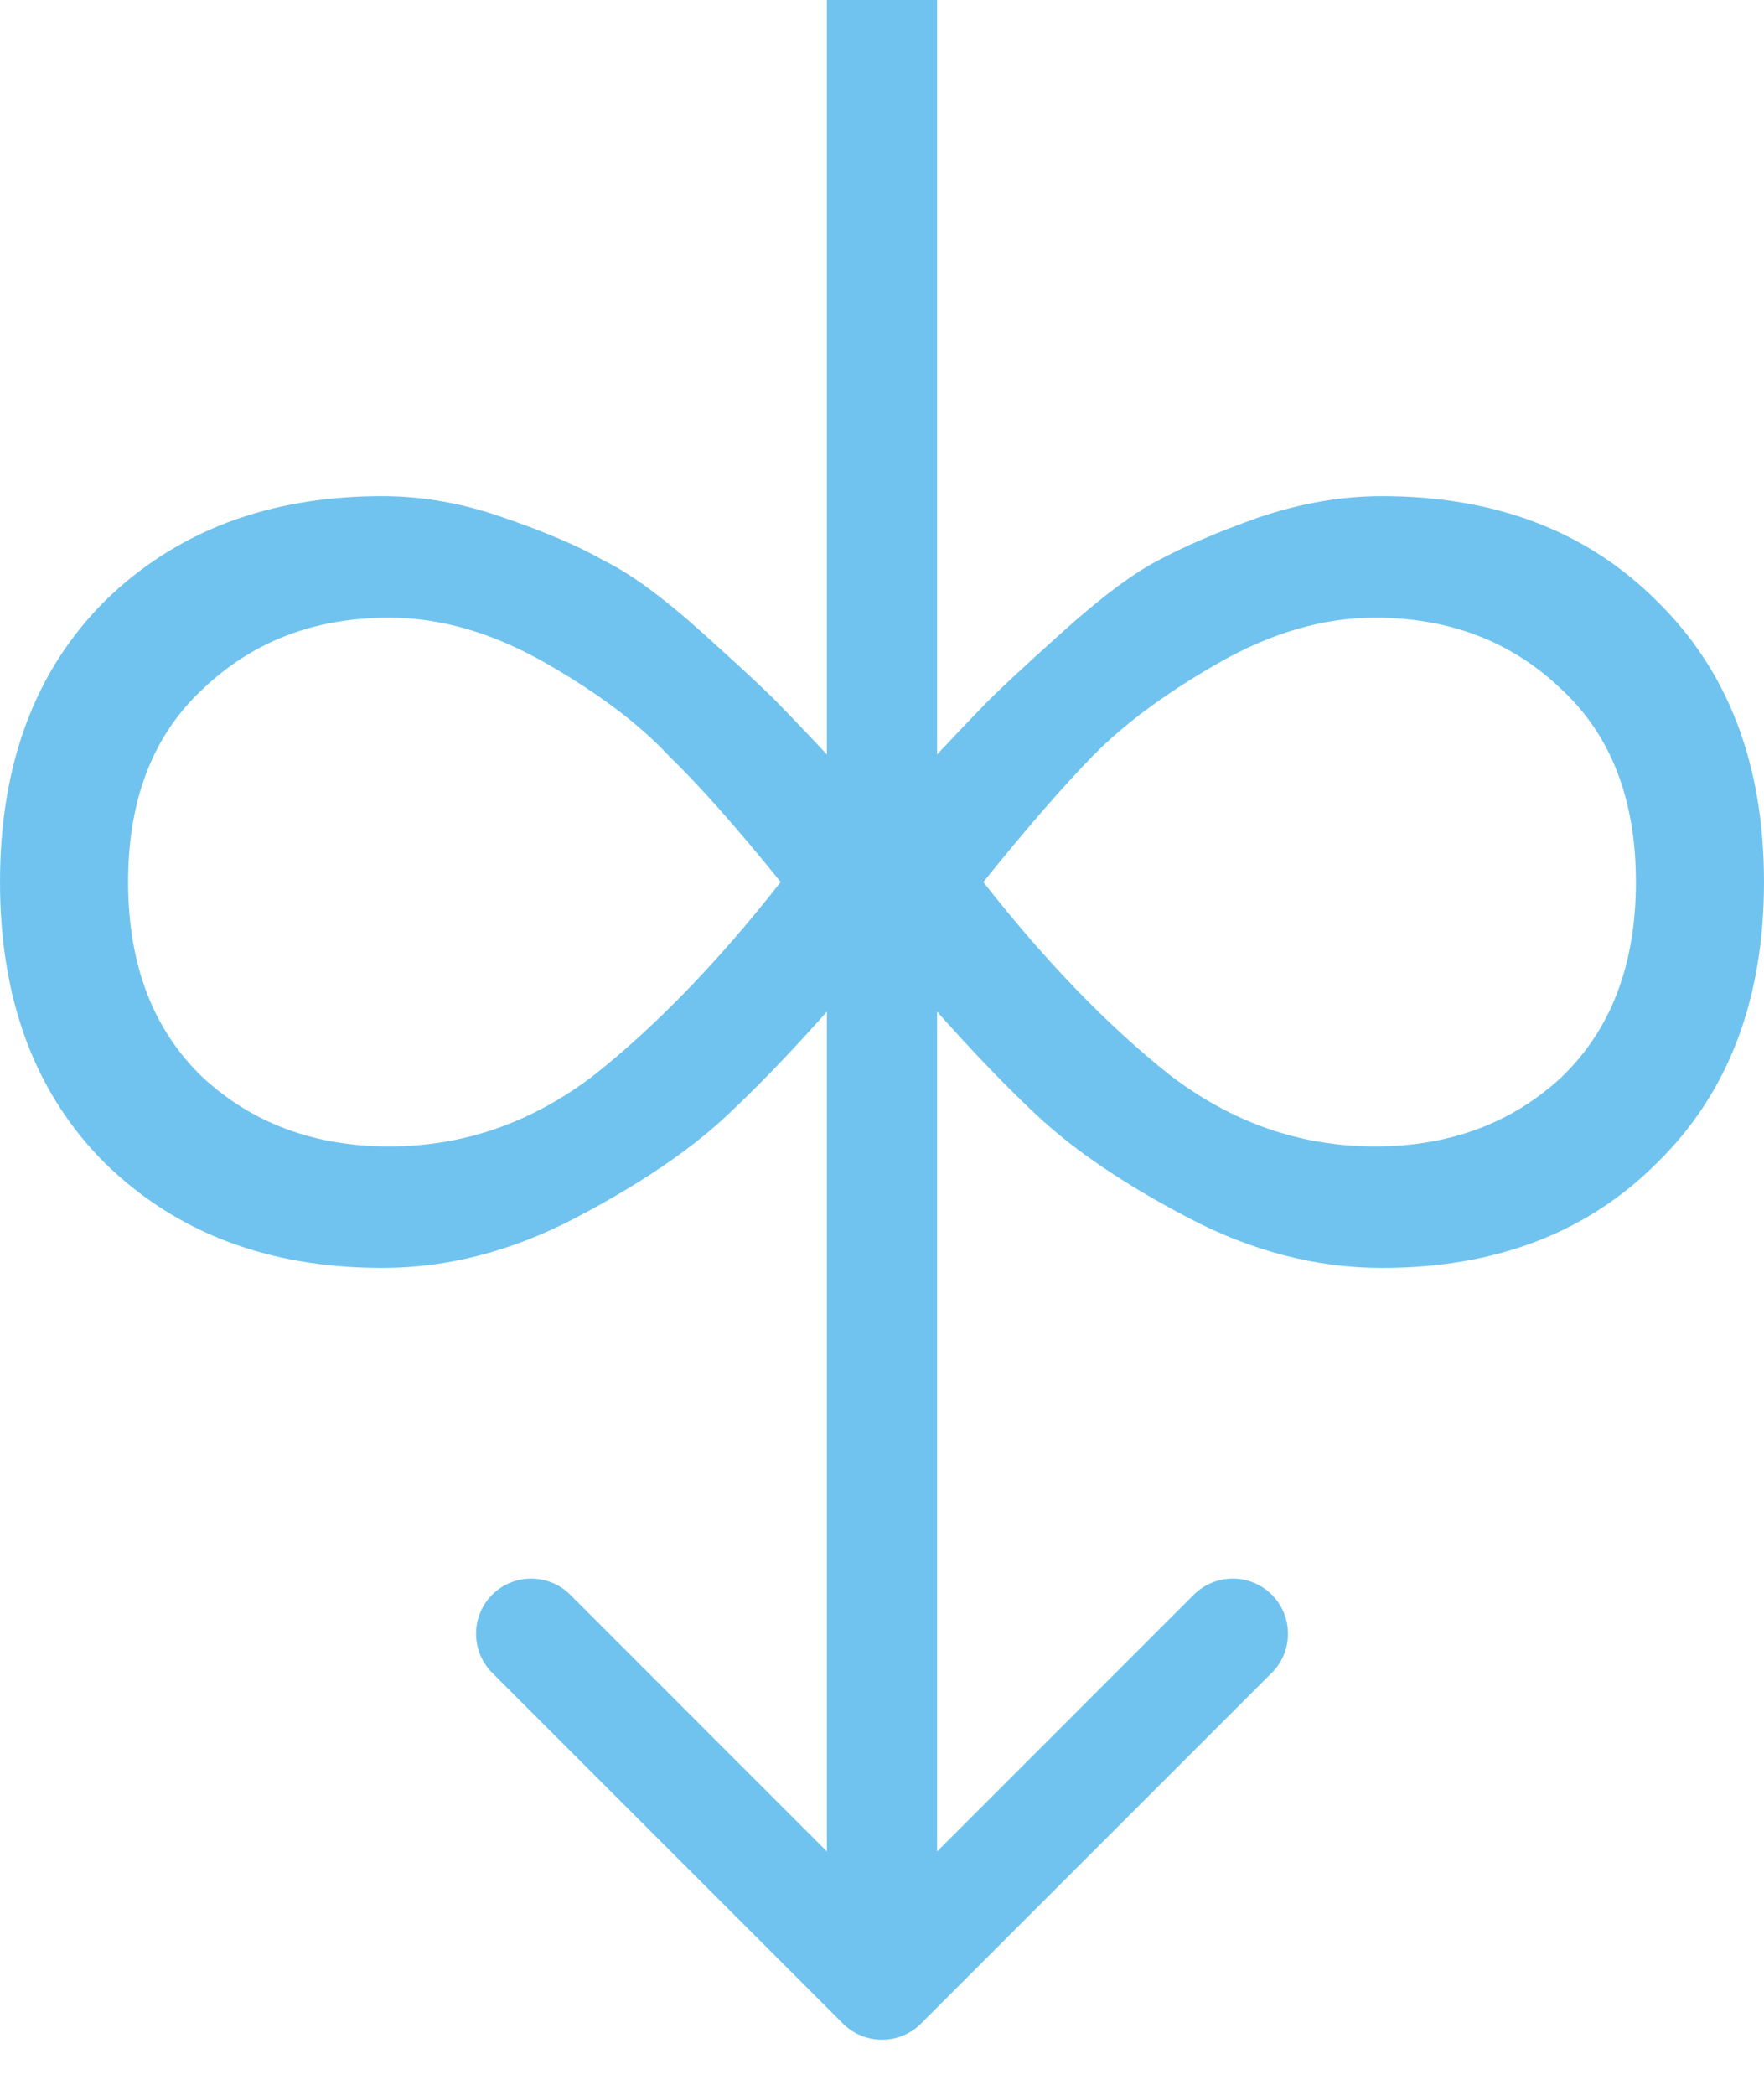
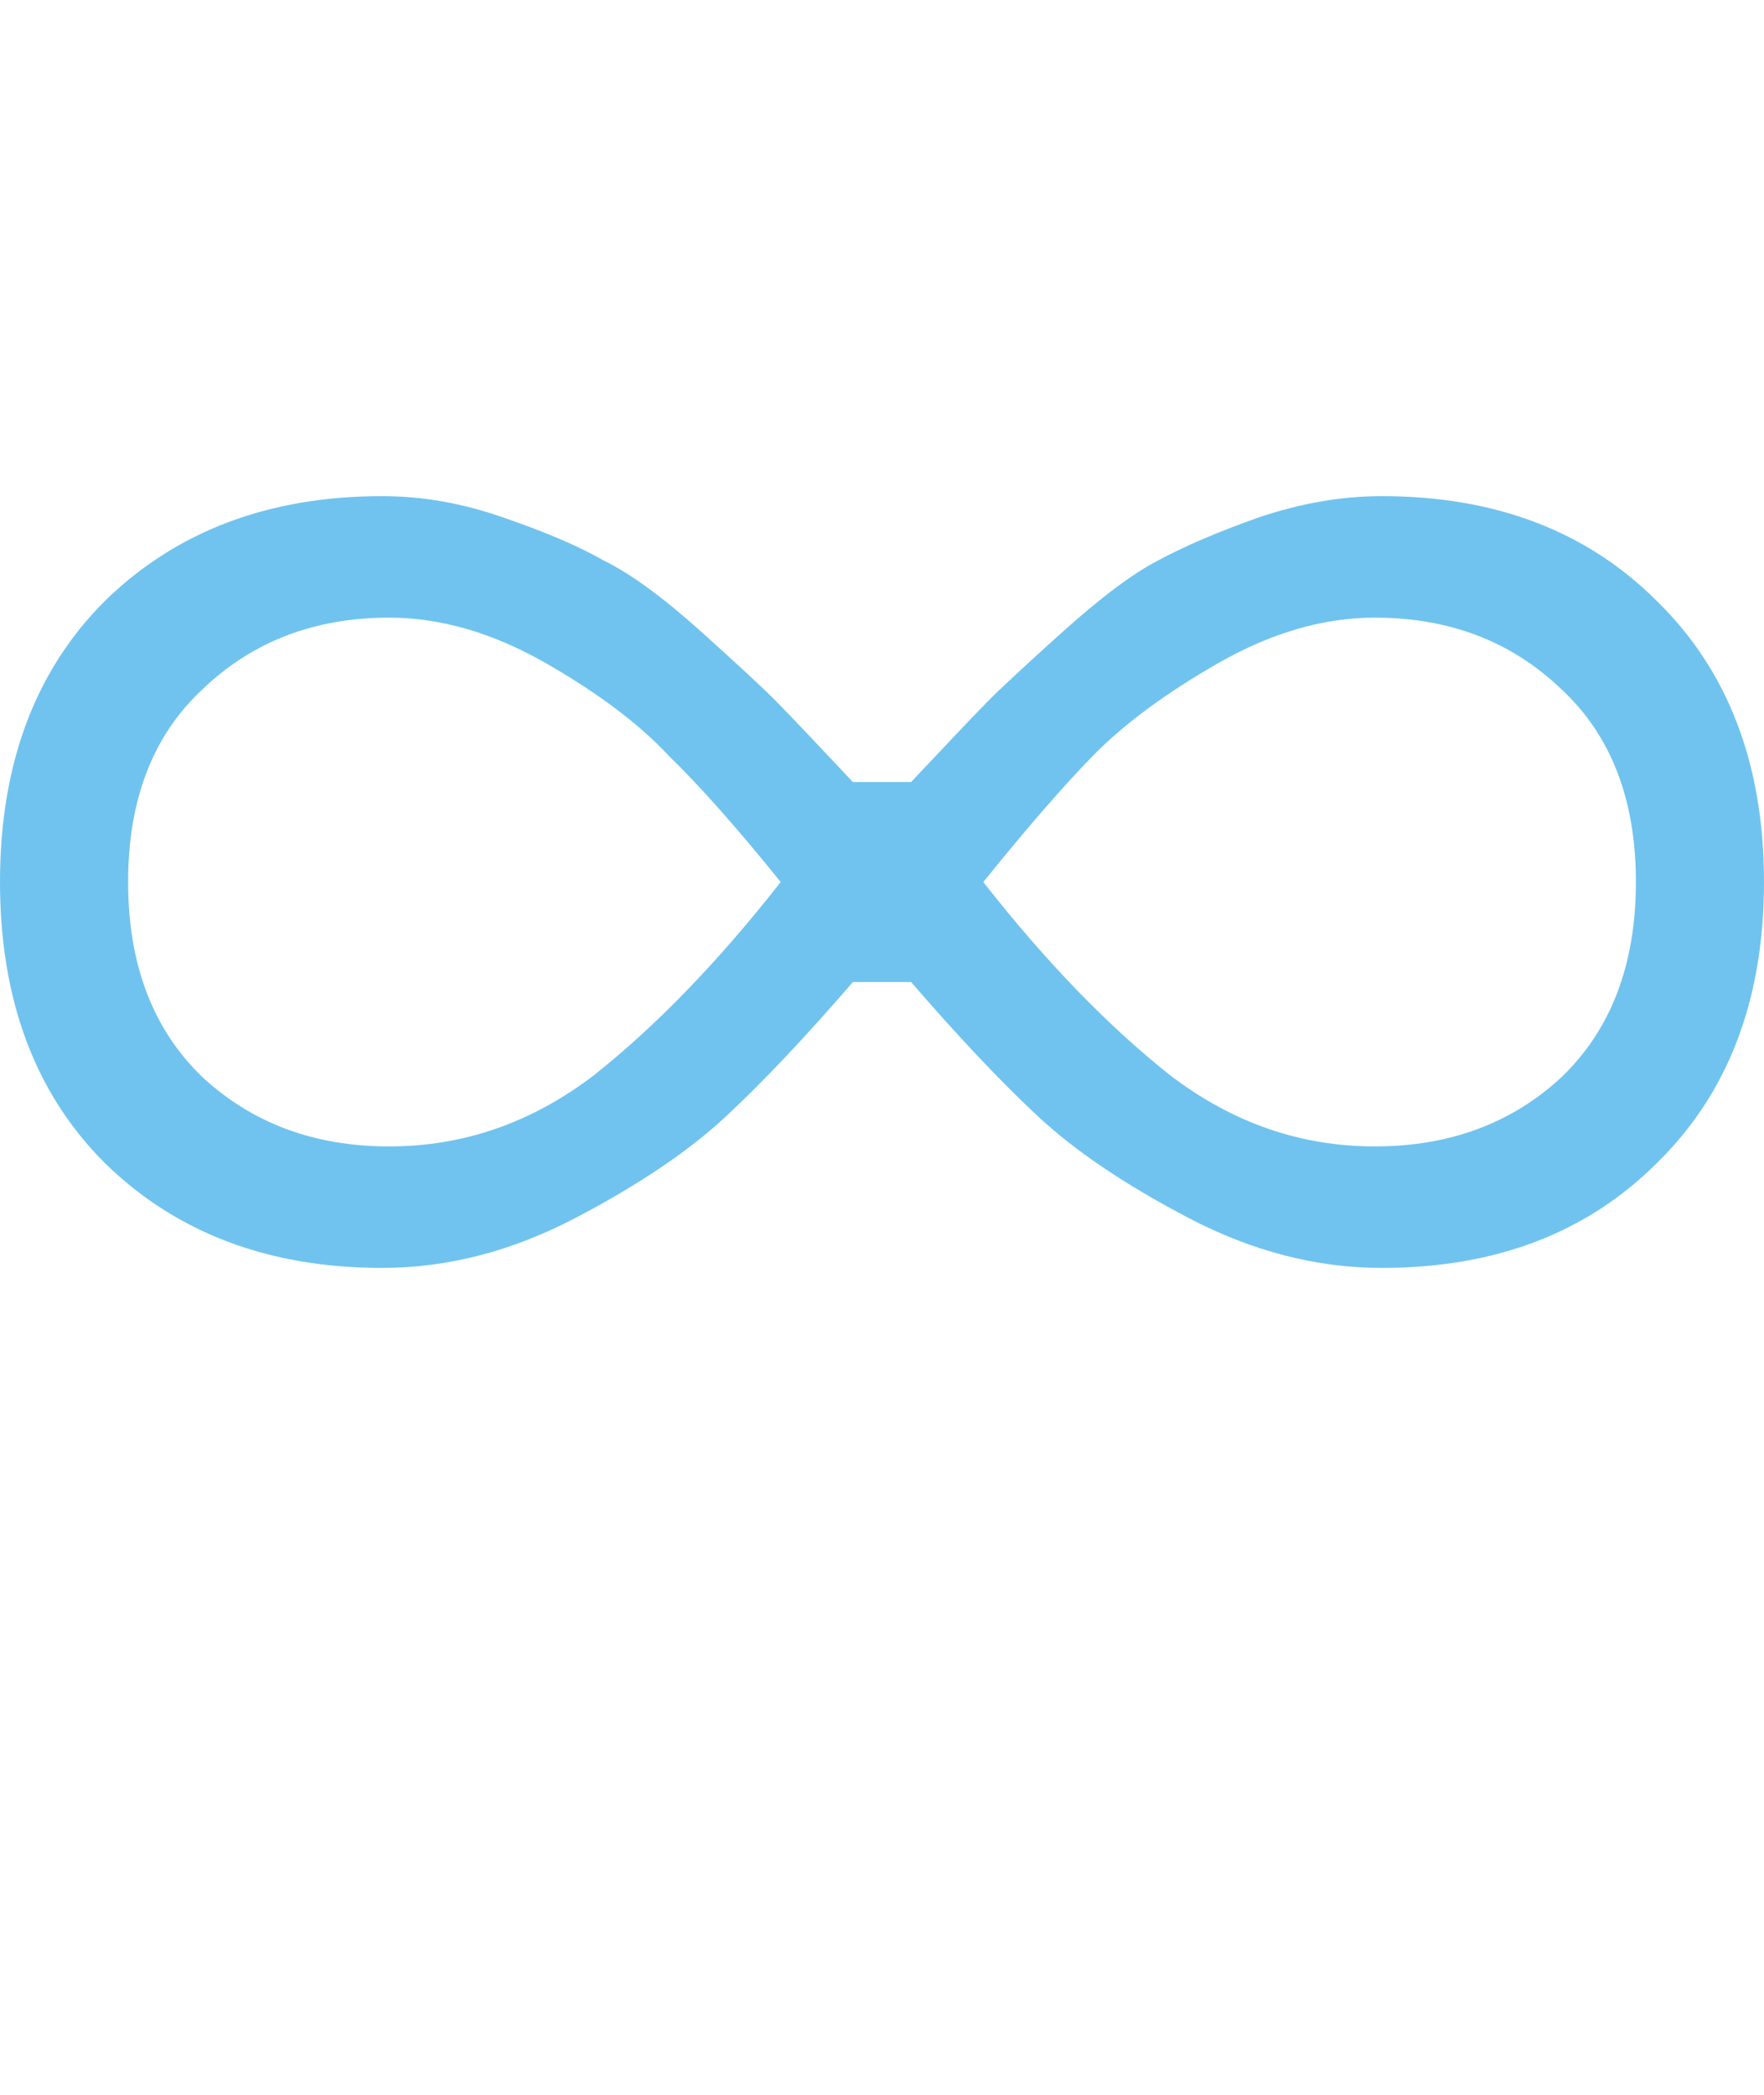
<svg xmlns="http://www.w3.org/2000/svg" width="16" height="19" viewBox="0 0 16 19" fill="none">
-   <path d="M7.646 18.354C7.842 18.549 8.158 18.549 8.354 18.354L11.536 15.172C11.731 14.976 11.731 14.66 11.536 14.464C11.34 14.269 11.024 14.269 10.828 14.464L8 17.293L5.172 14.464C4.976 14.269 4.66 14.269 4.464 14.464C4.269 14.66 4.269 14.976 4.464 15.172L7.646 18.354ZM7.5 -2.18557e-08L7.5 18L8.5 18L8.5 2.18557e-08L7.5 -2.18557e-08Z" fill="#70C3EF" />
  <path d="M7.736 7.093H8.264C8.602 6.733 8.828 6.495 8.941 6.38C9.053 6.264 9.286 6.048 9.638 5.731C9.99 5.415 10.279 5.199 10.505 5.083C10.744 4.954 11.047 4.824 11.414 4.694C11.794 4.565 12.167 4.5 12.534 4.5C13.562 4.5 14.394 4.817 15.028 5.451C15.676 6.084 16 6.934 16 8C16 9.066 15.676 9.916 15.028 10.549C14.394 11.183 13.562 11.5 12.534 11.5C11.942 11.5 11.357 11.349 10.779 11.046C10.202 10.744 9.744 10.434 9.406 10.117C9.067 9.8 8.687 9.397 8.264 8.907H7.736C7.313 9.397 6.933 9.8 6.594 10.117C6.256 10.434 5.798 10.744 5.221 11.046C4.643 11.349 4.058 11.5 3.466 11.5C2.438 11.5 1.599 11.183 0.951 10.549C0.317 9.916 0 9.066 0 8C0 6.934 0.317 6.084 0.951 5.451C1.599 4.817 2.438 4.5 3.466 4.5C3.833 4.5 4.199 4.565 4.565 4.694C4.946 4.824 5.249 4.954 5.474 5.083C5.714 5.199 6.01 5.415 6.362 5.731C6.714 6.048 6.947 6.264 7.059 6.38C7.172 6.495 7.398 6.733 7.736 7.093ZM7.081 8C6.686 7.51 6.348 7.129 6.066 6.855C5.798 6.567 5.425 6.286 4.946 6.012C4.467 5.739 3.995 5.602 3.53 5.602C2.853 5.602 2.29 5.818 1.839 6.25C1.388 6.668 1.162 7.251 1.162 8C1.162 8.749 1.388 9.34 1.839 9.772C2.29 10.189 2.853 10.398 3.53 10.398C4.206 10.398 4.826 10.182 5.39 9.75C5.953 9.303 6.517 8.72 7.081 8ZM8.919 8C9.483 8.72 10.047 9.303 10.61 9.75C11.174 10.182 11.794 10.398 12.47 10.398C13.147 10.398 13.71 10.189 14.161 9.772C14.612 9.34 14.838 8.749 14.838 8C14.838 7.251 14.612 6.668 14.161 6.25C13.71 5.818 13.147 5.602 12.47 5.602C12.005 5.602 11.533 5.739 11.054 6.012C10.575 6.286 10.195 6.567 9.913 6.855C9.645 7.129 9.314 7.51 8.919 8Z" fill="#70C3EF" />
</svg>